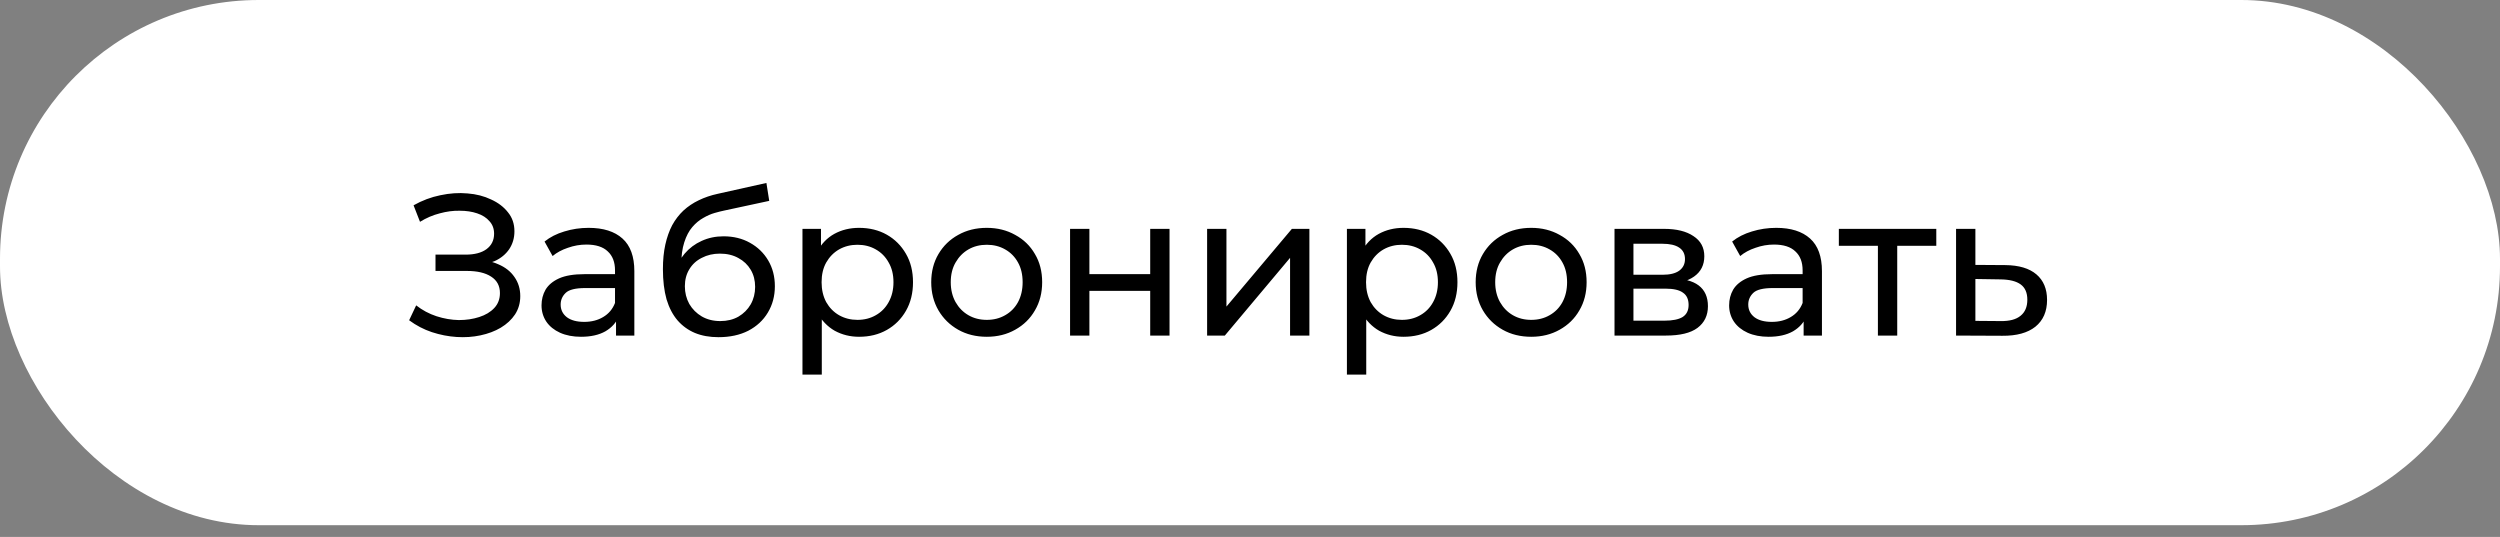
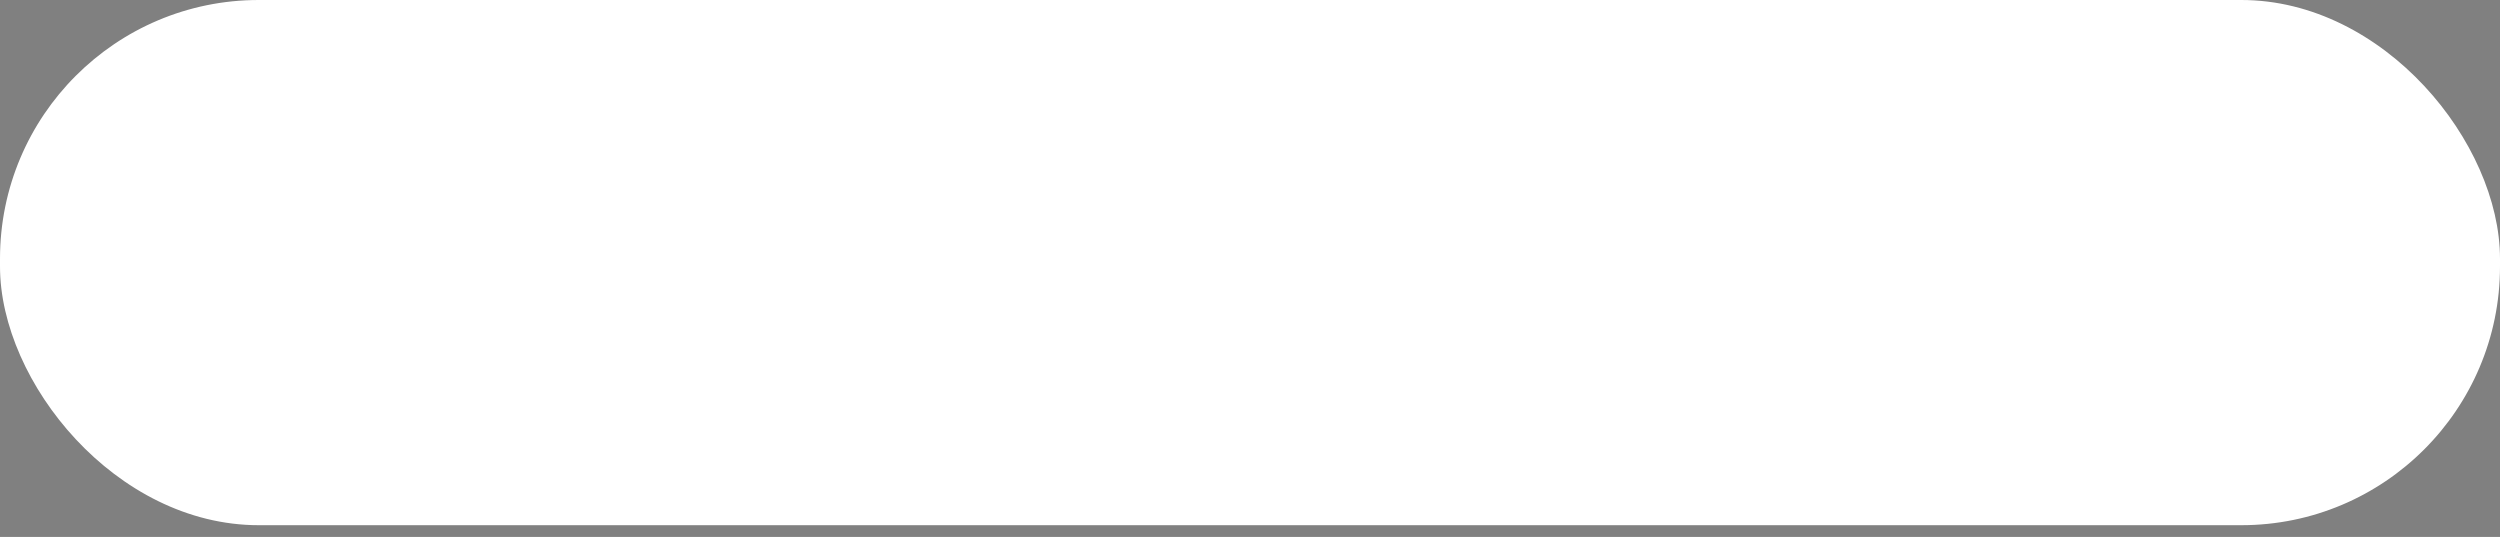
<svg xmlns="http://www.w3.org/2000/svg" width="149" height="32" viewBox="0 0 149 32" fill="none">
  <rect x="0" y="0" width="149" height="32" fill="#808080" stroke="none" />
  <rect width="149" height="31.302" rx="15.422" fill="white" />
-   <path d="M24.384 19.088L24.804 18.2C25.172 18.488 25.576 18.704 26.016 18.848C26.464 18.992 26.908 19.068 27.348 19.076C27.788 19.076 28.192 19.016 28.56 18.896C28.936 18.776 29.236 18.596 29.46 18.356C29.684 18.116 29.796 17.82 29.796 17.468C29.796 17.036 29.62 16.708 29.268 16.484C28.924 16.26 28.444 16.148 27.828 16.148H25.956V15.176H27.744C28.28 15.176 28.696 15.068 28.992 14.852C29.296 14.628 29.448 14.32 29.448 13.928C29.448 13.632 29.356 13.384 29.172 13.184C28.996 12.976 28.752 12.82 28.44 12.716C28.136 12.612 27.788 12.56 27.396 12.56C27.012 12.552 26.616 12.604 26.208 12.716C25.8 12.82 25.408 12.988 25.032 13.22L24.648 12.236C25.16 11.948 25.692 11.748 26.244 11.636C26.804 11.516 27.344 11.48 27.864 11.528C28.384 11.568 28.852 11.688 29.268 11.888C29.692 12.08 30.028 12.336 30.276 12.656C30.532 12.968 30.66 13.344 30.66 13.784C30.66 14.184 30.556 14.54 30.348 14.852C30.14 15.156 29.852 15.392 29.484 15.56C29.116 15.72 28.688 15.8 28.2 15.8L28.248 15.476C28.808 15.476 29.292 15.568 29.7 15.752C30.116 15.928 30.436 16.18 30.66 16.508C30.892 16.836 31.008 17.216 31.008 17.648C31.008 18.056 30.904 18.42 30.696 18.74C30.488 19.052 30.204 19.316 29.844 19.532C29.492 19.74 29.088 19.892 28.632 19.988C28.184 20.084 27.712 20.116 27.216 20.084C26.72 20.052 26.228 19.956 25.74 19.796C25.26 19.636 24.808 19.4 24.384 19.088ZM36.715 20V18.656L36.655 18.404V16.112C36.655 15.624 36.511 15.248 36.223 14.984C35.943 14.712 35.519 14.576 34.951 14.576C34.575 14.576 34.207 14.64 33.847 14.768C33.487 14.888 33.183 15.052 32.935 15.26L32.455 14.396C32.783 14.132 33.175 13.932 33.631 13.796C34.095 13.652 34.579 13.58 35.083 13.58C35.955 13.58 36.627 13.792 37.099 14.216C37.571 14.64 37.807 15.288 37.807 16.16V20H36.715ZM34.627 20.072C34.155 20.072 33.739 19.992 33.379 19.832C33.027 19.672 32.755 19.452 32.563 19.172C32.371 18.884 32.275 18.56 32.275 18.2C32.275 17.856 32.355 17.544 32.515 17.264C32.683 16.984 32.951 16.76 33.319 16.592C33.695 16.424 34.199 16.34 34.831 16.34H36.847V17.168H34.879C34.303 17.168 33.915 17.264 33.715 17.456C33.515 17.648 33.415 17.88 33.415 18.152C33.415 18.464 33.539 18.716 33.787 18.908C34.035 19.092 34.379 19.184 34.819 19.184C35.251 19.184 35.627 19.088 35.947 18.896C36.275 18.704 36.511 18.424 36.655 18.056L36.883 18.848C36.731 19.224 36.463 19.524 36.079 19.748C35.695 19.964 35.211 20.072 34.627 20.072ZM42.822 20.096C42.294 20.096 41.826 20.012 41.418 19.844C41.018 19.676 40.674 19.428 40.386 19.1C40.098 18.764 39.878 18.344 39.726 17.84C39.582 17.328 39.51 16.728 39.51 16.04C39.51 15.496 39.558 15.008 39.654 14.576C39.75 14.144 39.886 13.76 40.062 13.424C40.246 13.088 40.47 12.796 40.734 12.548C41.006 12.3 41.31 12.096 41.646 11.936C41.99 11.768 42.366 11.64 42.774 11.552L45.678 10.904L45.846 11.972L43.17 12.548C43.01 12.58 42.818 12.628 42.594 12.692C42.37 12.756 42.142 12.856 41.91 12.992C41.678 13.12 41.462 13.3 41.262 13.532C41.062 13.764 40.902 14.068 40.782 14.444C40.662 14.812 40.602 15.268 40.602 15.812C40.602 15.964 40.606 16.08 40.614 16.16C40.622 16.24 40.63 16.32 40.638 16.4C40.654 16.48 40.666 16.6 40.674 16.76L40.194 16.268C40.322 15.828 40.526 15.444 40.806 15.116C41.086 14.788 41.422 14.536 41.814 14.36C42.214 14.176 42.65 14.084 43.122 14.084C43.714 14.084 44.238 14.212 44.694 14.468C45.158 14.724 45.522 15.076 45.786 15.524C46.05 15.972 46.182 16.484 46.182 17.06C46.182 17.644 46.042 18.168 45.762 18.632C45.49 19.088 45.102 19.448 44.598 19.712C44.094 19.968 43.502 20.096 42.822 20.096ZM42.93 19.136C43.338 19.136 43.698 19.048 44.01 18.872C44.322 18.688 44.566 18.444 44.742 18.14C44.918 17.828 45.006 17.48 45.006 17.096C45.006 16.712 44.918 16.372 44.742 16.076C44.566 15.78 44.322 15.548 44.01 15.38C43.698 15.204 43.33 15.116 42.906 15.116C42.506 15.116 42.146 15.2 41.826 15.368C41.506 15.528 41.258 15.756 41.082 16.052C40.906 16.34 40.818 16.676 40.818 17.06C40.818 17.444 40.906 17.796 41.082 18.116C41.266 18.428 41.514 18.676 41.826 18.86C42.146 19.044 42.514 19.136 42.93 19.136ZM51.199 20.072C50.671 20.072 50.187 19.952 49.747 19.712C49.315 19.464 48.967 19.1 48.703 18.62C48.447 18.14 48.319 17.54 48.319 16.82C48.319 16.1 48.443 15.5 48.691 15.02C48.947 14.54 49.291 14.18 49.723 13.94C50.163 13.7 50.655 13.58 51.199 13.58C51.823 13.58 52.375 13.716 52.855 13.988C53.335 14.26 53.715 14.64 53.995 15.128C54.275 15.608 54.415 16.172 54.415 16.82C54.415 17.468 54.275 18.036 53.995 18.524C53.715 19.012 53.335 19.392 52.855 19.664C52.375 19.936 51.823 20.072 51.199 20.072ZM47.827 22.328V13.64H48.931V15.356L48.859 16.832L48.979 18.308V22.328H47.827ZM51.103 19.064C51.511 19.064 51.875 18.972 52.195 18.788C52.523 18.604 52.779 18.344 52.963 18.008C53.155 17.664 53.251 17.268 53.251 16.82C53.251 16.364 53.155 15.972 52.963 15.644C52.779 15.308 52.523 15.048 52.195 14.864C51.875 14.68 51.511 14.588 51.103 14.588C50.703 14.588 50.339 14.68 50.011 14.864C49.691 15.048 49.435 15.308 49.243 15.644C49.059 15.972 48.967 16.364 48.967 16.82C48.967 17.268 49.059 17.664 49.243 18.008C49.435 18.344 49.691 18.604 50.011 18.788C50.339 18.972 50.703 19.064 51.103 19.064ZM58.813 20.072C58.173 20.072 57.605 19.932 57.109 19.652C56.613 19.372 56.221 18.988 55.933 18.5C55.645 18.004 55.501 17.444 55.501 16.82C55.501 16.188 55.645 15.628 55.933 15.14C56.221 14.652 56.613 14.272 57.109 14C57.605 13.72 58.173 13.58 58.813 13.58C59.445 13.58 60.009 13.72 60.505 14C61.009 14.272 61.401 14.652 61.681 15.14C61.969 15.62 62.113 16.18 62.113 16.82C62.113 17.452 61.969 18.012 61.681 18.5C61.401 18.988 61.009 19.372 60.505 19.652C60.009 19.932 59.445 20.072 58.813 20.072ZM58.813 19.064C59.221 19.064 59.585 18.972 59.905 18.788C60.233 18.604 60.489 18.344 60.673 18.008C60.857 17.664 60.949 17.268 60.949 16.82C60.949 16.364 60.857 15.972 60.673 15.644C60.489 15.308 60.233 15.048 59.905 14.864C59.585 14.68 59.221 14.588 58.813 14.588C58.405 14.588 58.041 14.68 57.721 14.864C57.401 15.048 57.145 15.308 56.953 15.644C56.761 15.972 56.665 16.364 56.665 16.82C56.665 17.268 56.761 17.664 56.953 18.008C57.145 18.344 57.401 18.604 57.721 18.788C58.041 18.972 58.405 19.064 58.813 19.064ZM63.776 20V13.64H64.928V16.34H68.552V13.64H69.704V20H68.552V17.336H64.928V20H63.776ZM71.944 20V13.64H73.096V18.272L76.996 13.64H78.04V20H76.888V15.368L73 20H71.944ZM83.648 20.072C83.12 20.072 82.636 19.952 82.196 19.712C81.764 19.464 81.416 19.1 81.152 18.62C80.896 18.14 80.768 17.54 80.768 16.82C80.768 16.1 80.892 15.5 81.14 15.02C81.396 14.54 81.74 14.18 82.172 13.94C82.612 13.7 83.104 13.58 83.648 13.58C84.272 13.58 84.824 13.716 85.304 13.988C85.784 14.26 86.164 14.64 86.444 15.128C86.724 15.608 86.864 16.172 86.864 16.82C86.864 17.468 86.724 18.036 86.444 18.524C86.164 19.012 85.784 19.392 85.304 19.664C84.824 19.936 84.272 20.072 83.648 20.072ZM80.276 22.328V13.64H81.38V15.356L81.308 16.832L81.428 18.308V22.328H80.276ZM83.552 19.064C83.96 19.064 84.324 18.972 84.644 18.788C84.972 18.604 85.228 18.344 85.412 18.008C85.604 17.664 85.7 17.268 85.7 16.82C85.7 16.364 85.604 15.972 85.412 15.644C85.228 15.308 84.972 15.048 84.644 14.864C84.324 14.68 83.96 14.588 83.552 14.588C83.152 14.588 82.788 14.68 82.46 14.864C82.14 15.048 81.884 15.308 81.692 15.644C81.508 15.972 81.416 16.364 81.416 16.82C81.416 17.268 81.508 17.664 81.692 18.008C81.884 18.344 82.14 18.604 82.46 18.788C82.788 18.972 83.152 19.064 83.552 19.064ZM91.262 20.072C90.622 20.072 90.054 19.932 89.558 19.652C89.062 19.372 88.67 18.988 88.382 18.5C88.094 18.004 87.95 17.444 87.95 16.82C87.95 16.188 88.094 15.628 88.382 15.14C88.67 14.652 89.062 14.272 89.558 14C90.054 13.72 90.622 13.58 91.262 13.58C91.894 13.58 92.458 13.72 92.954 14C93.458 14.272 93.85 14.652 94.13 15.14C94.418 15.62 94.562 16.18 94.562 16.82C94.562 17.452 94.418 18.012 94.13 18.5C93.85 18.988 93.458 19.372 92.954 19.652C92.458 19.932 91.894 20.072 91.262 20.072ZM91.262 19.064C91.67 19.064 92.034 18.972 92.354 18.788C92.682 18.604 92.938 18.344 93.122 18.008C93.306 17.664 93.398 17.268 93.398 16.82C93.398 16.364 93.306 15.972 93.122 15.644C92.938 15.308 92.682 15.048 92.354 14.864C92.034 14.68 91.67 14.588 91.262 14.588C90.854 14.588 90.49 14.68 90.17 14.864C89.85 15.048 89.594 15.308 89.402 15.644C89.21 15.972 89.114 16.364 89.114 16.82C89.114 17.268 89.21 17.664 89.402 18.008C89.594 18.344 89.85 18.604 90.17 18.788C90.49 18.972 90.854 19.064 91.262 19.064ZM96.225 20V13.64H99.177C99.921 13.64 100.505 13.784 100.929 14.072C101.361 14.352 101.577 14.752 101.577 15.272C101.577 15.792 101.373 16.196 100.965 16.484C100.565 16.764 100.033 16.904 99.369 16.904L99.549 16.592C100.309 16.592 100.873 16.732 101.241 17.012C101.609 17.292 101.793 17.704 101.793 18.248C101.793 18.8 101.585 19.232 101.169 19.544C100.761 19.848 100.133 20 99.285 20H96.225ZM97.353 19.112H99.201C99.681 19.112 100.041 19.04 100.281 18.896C100.521 18.744 100.641 18.504 100.641 18.176C100.641 17.84 100.529 17.596 100.305 17.444C100.089 17.284 99.745 17.204 99.273 17.204H97.353V19.112ZM97.353 16.376H99.081C99.521 16.376 99.853 16.296 100.077 16.136C100.309 15.968 100.425 15.736 100.425 15.44C100.425 15.136 100.309 14.908 100.077 14.756C99.853 14.604 99.521 14.528 99.081 14.528H97.353V16.376ZM107.496 20V18.656L107.436 18.404V16.112C107.436 15.624 107.292 15.248 107.004 14.984C106.724 14.712 106.3 14.576 105.732 14.576C105.356 14.576 104.988 14.64 104.628 14.768C104.268 14.888 103.964 15.052 103.716 15.26L103.236 14.396C103.564 14.132 103.956 13.932 104.412 13.796C104.876 13.652 105.36 13.58 105.864 13.58C106.736 13.58 107.408 13.792 107.88 14.216C108.352 14.64 108.588 15.288 108.588 16.16V20H107.496ZM105.408 20.072C104.936 20.072 104.52 19.992 104.16 19.832C103.808 19.672 103.536 19.452 103.344 19.172C103.152 18.884 103.056 18.56 103.056 18.2C103.056 17.856 103.136 17.544 103.296 17.264C103.464 16.984 103.732 16.76 104.1 16.592C104.476 16.424 104.98 16.34 105.612 16.34H107.628V17.168H105.66C105.084 17.168 104.696 17.264 104.496 17.456C104.296 17.648 104.196 17.88 104.196 18.152C104.196 18.464 104.32 18.716 104.568 18.908C104.816 19.092 105.16 19.184 105.6 19.184C106.032 19.184 106.408 19.088 106.728 18.896C107.056 18.704 107.292 18.424 107.436 18.056L107.664 18.848C107.512 19.224 107.244 19.524 106.86 19.748C106.476 19.964 105.992 20.072 105.408 20.072ZM111.923 20V14.348L112.211 14.648H109.595V13.64H115.403V14.648H112.799L113.075 14.348V20H111.923ZM119.521 15.8C120.329 15.808 120.945 15.992 121.369 16.352C121.793 16.712 122.005 17.22 122.005 17.876C122.005 18.564 121.773 19.096 121.309 19.472C120.845 19.84 120.189 20.02 119.341 20.012L116.581 20V13.64H117.733V15.788L119.521 15.8ZM119.245 19.136C119.765 19.144 120.157 19.04 120.421 18.824C120.693 18.608 120.829 18.288 120.829 17.864C120.829 17.448 120.697 17.144 120.433 16.952C120.169 16.76 119.773 16.66 119.245 16.652L117.733 16.628V19.124L119.245 19.136Z" fill="black" />
</svg>